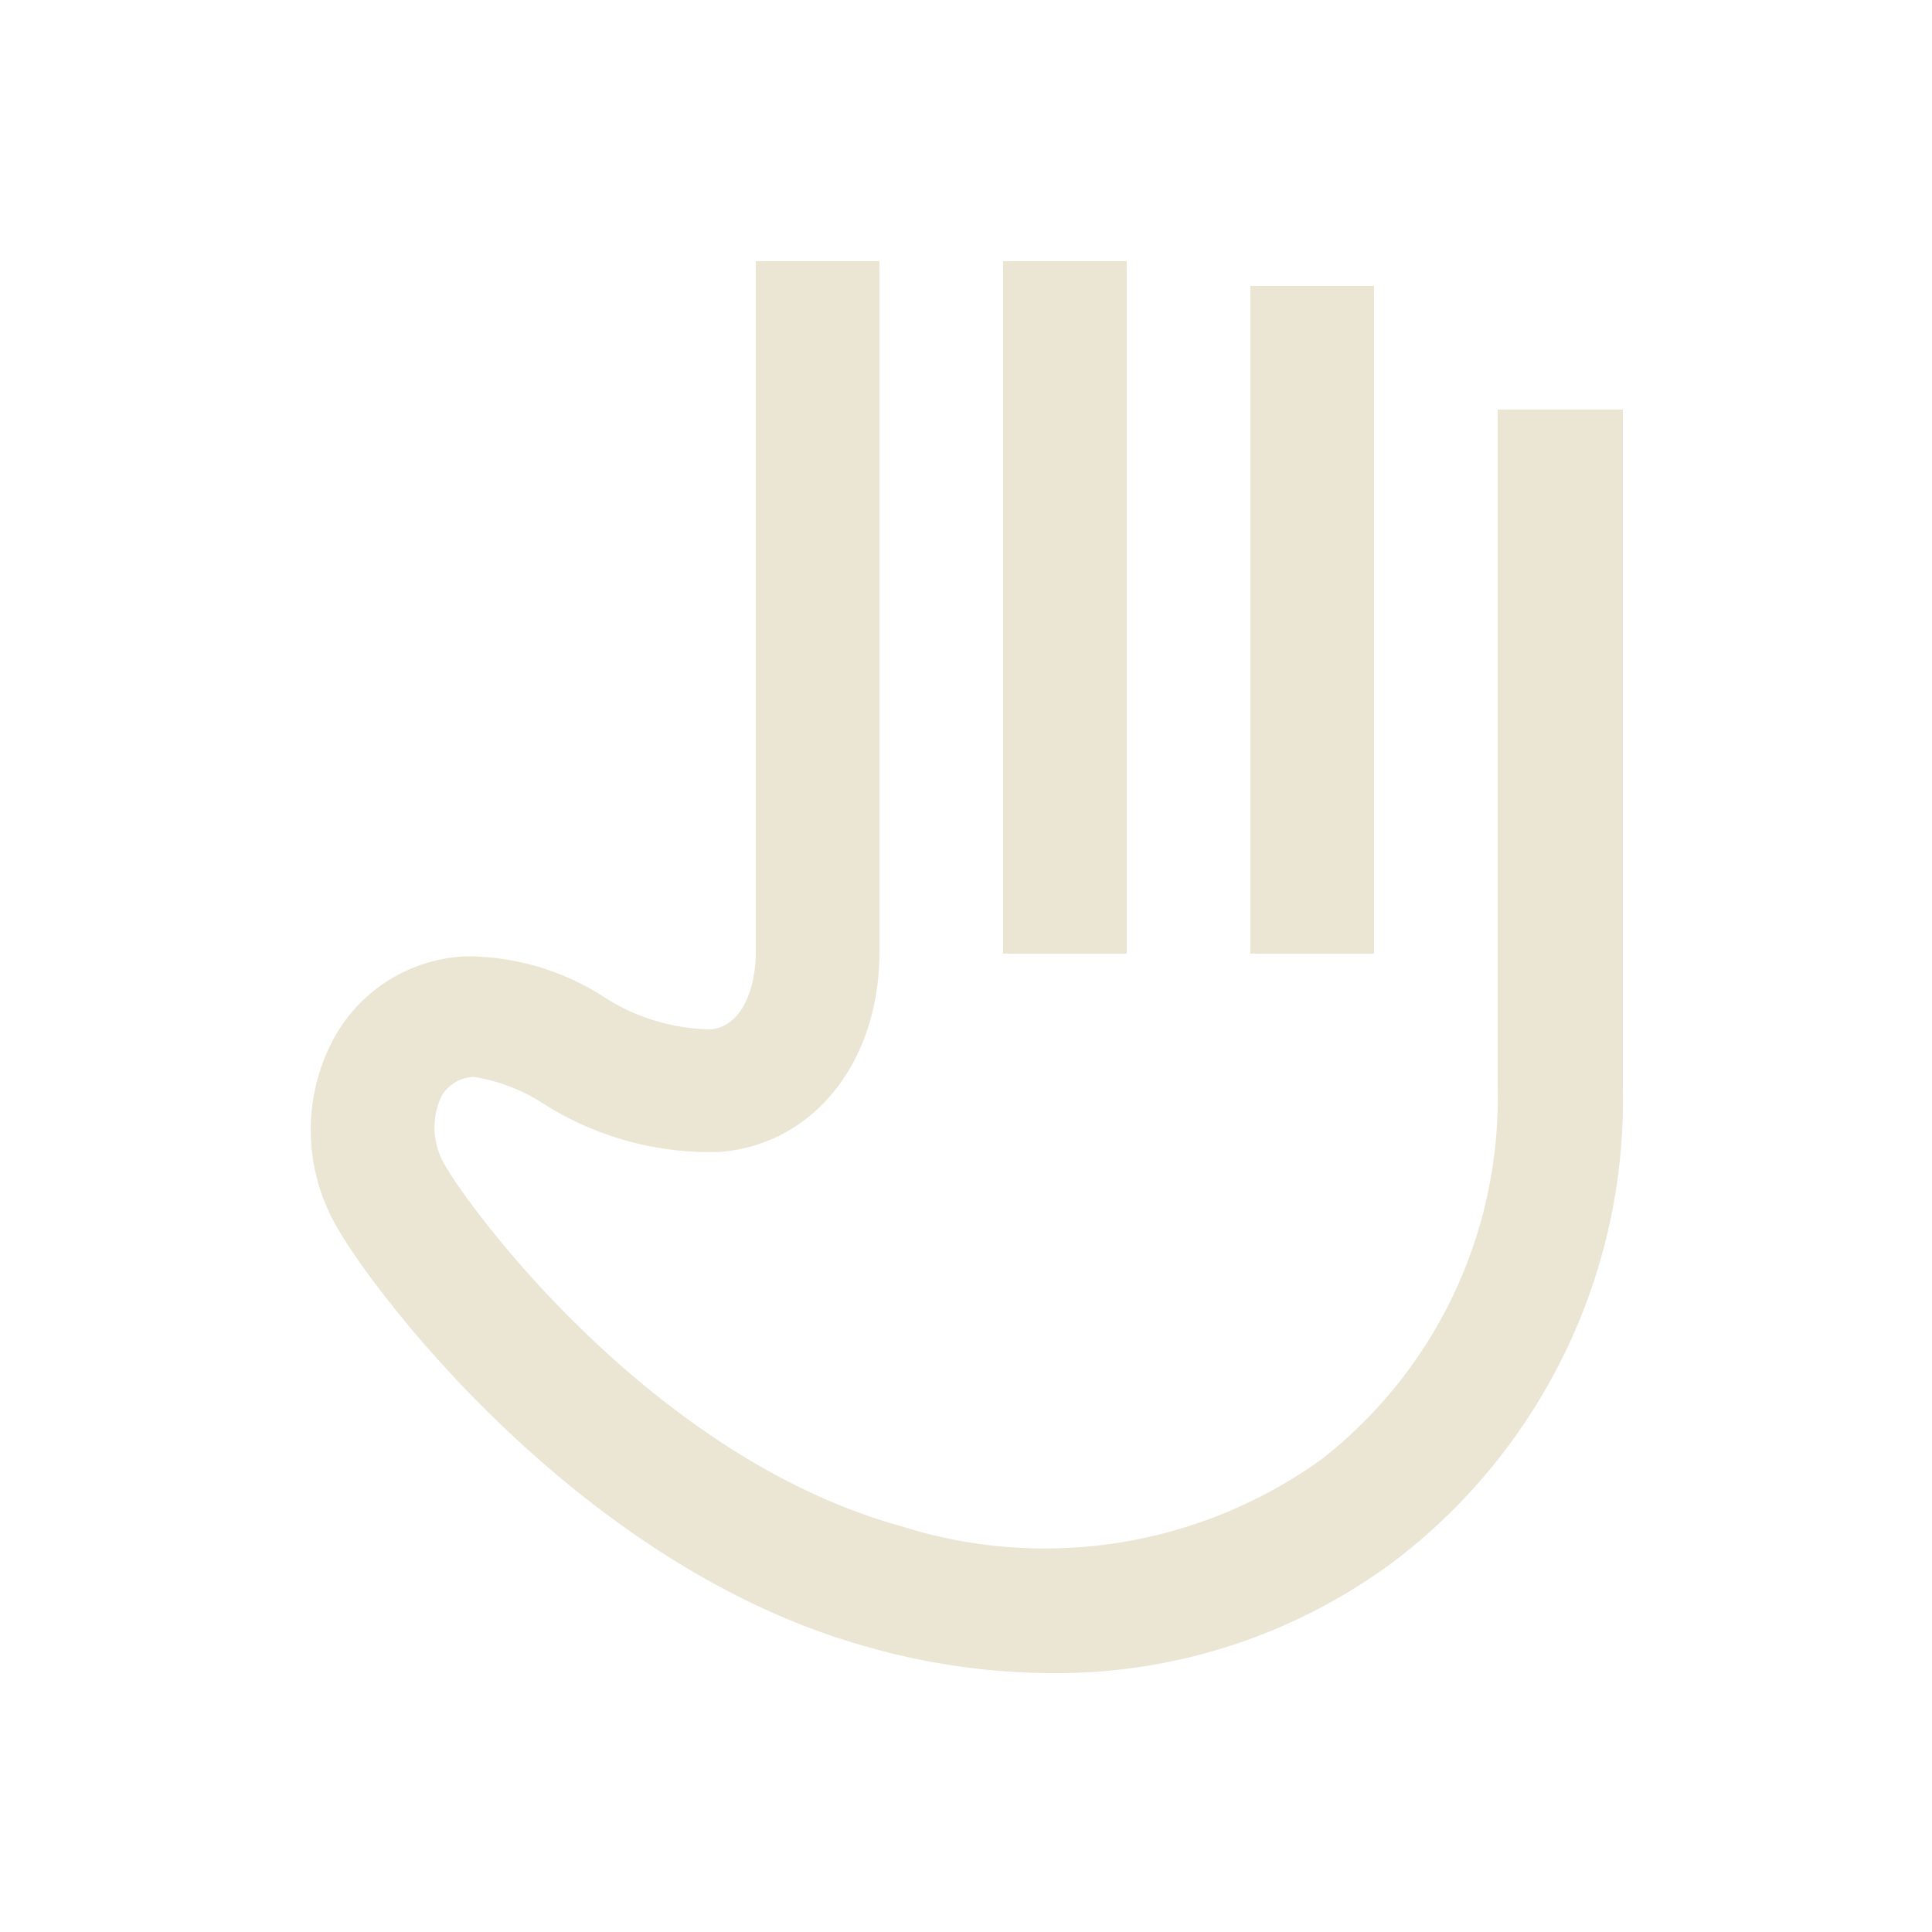
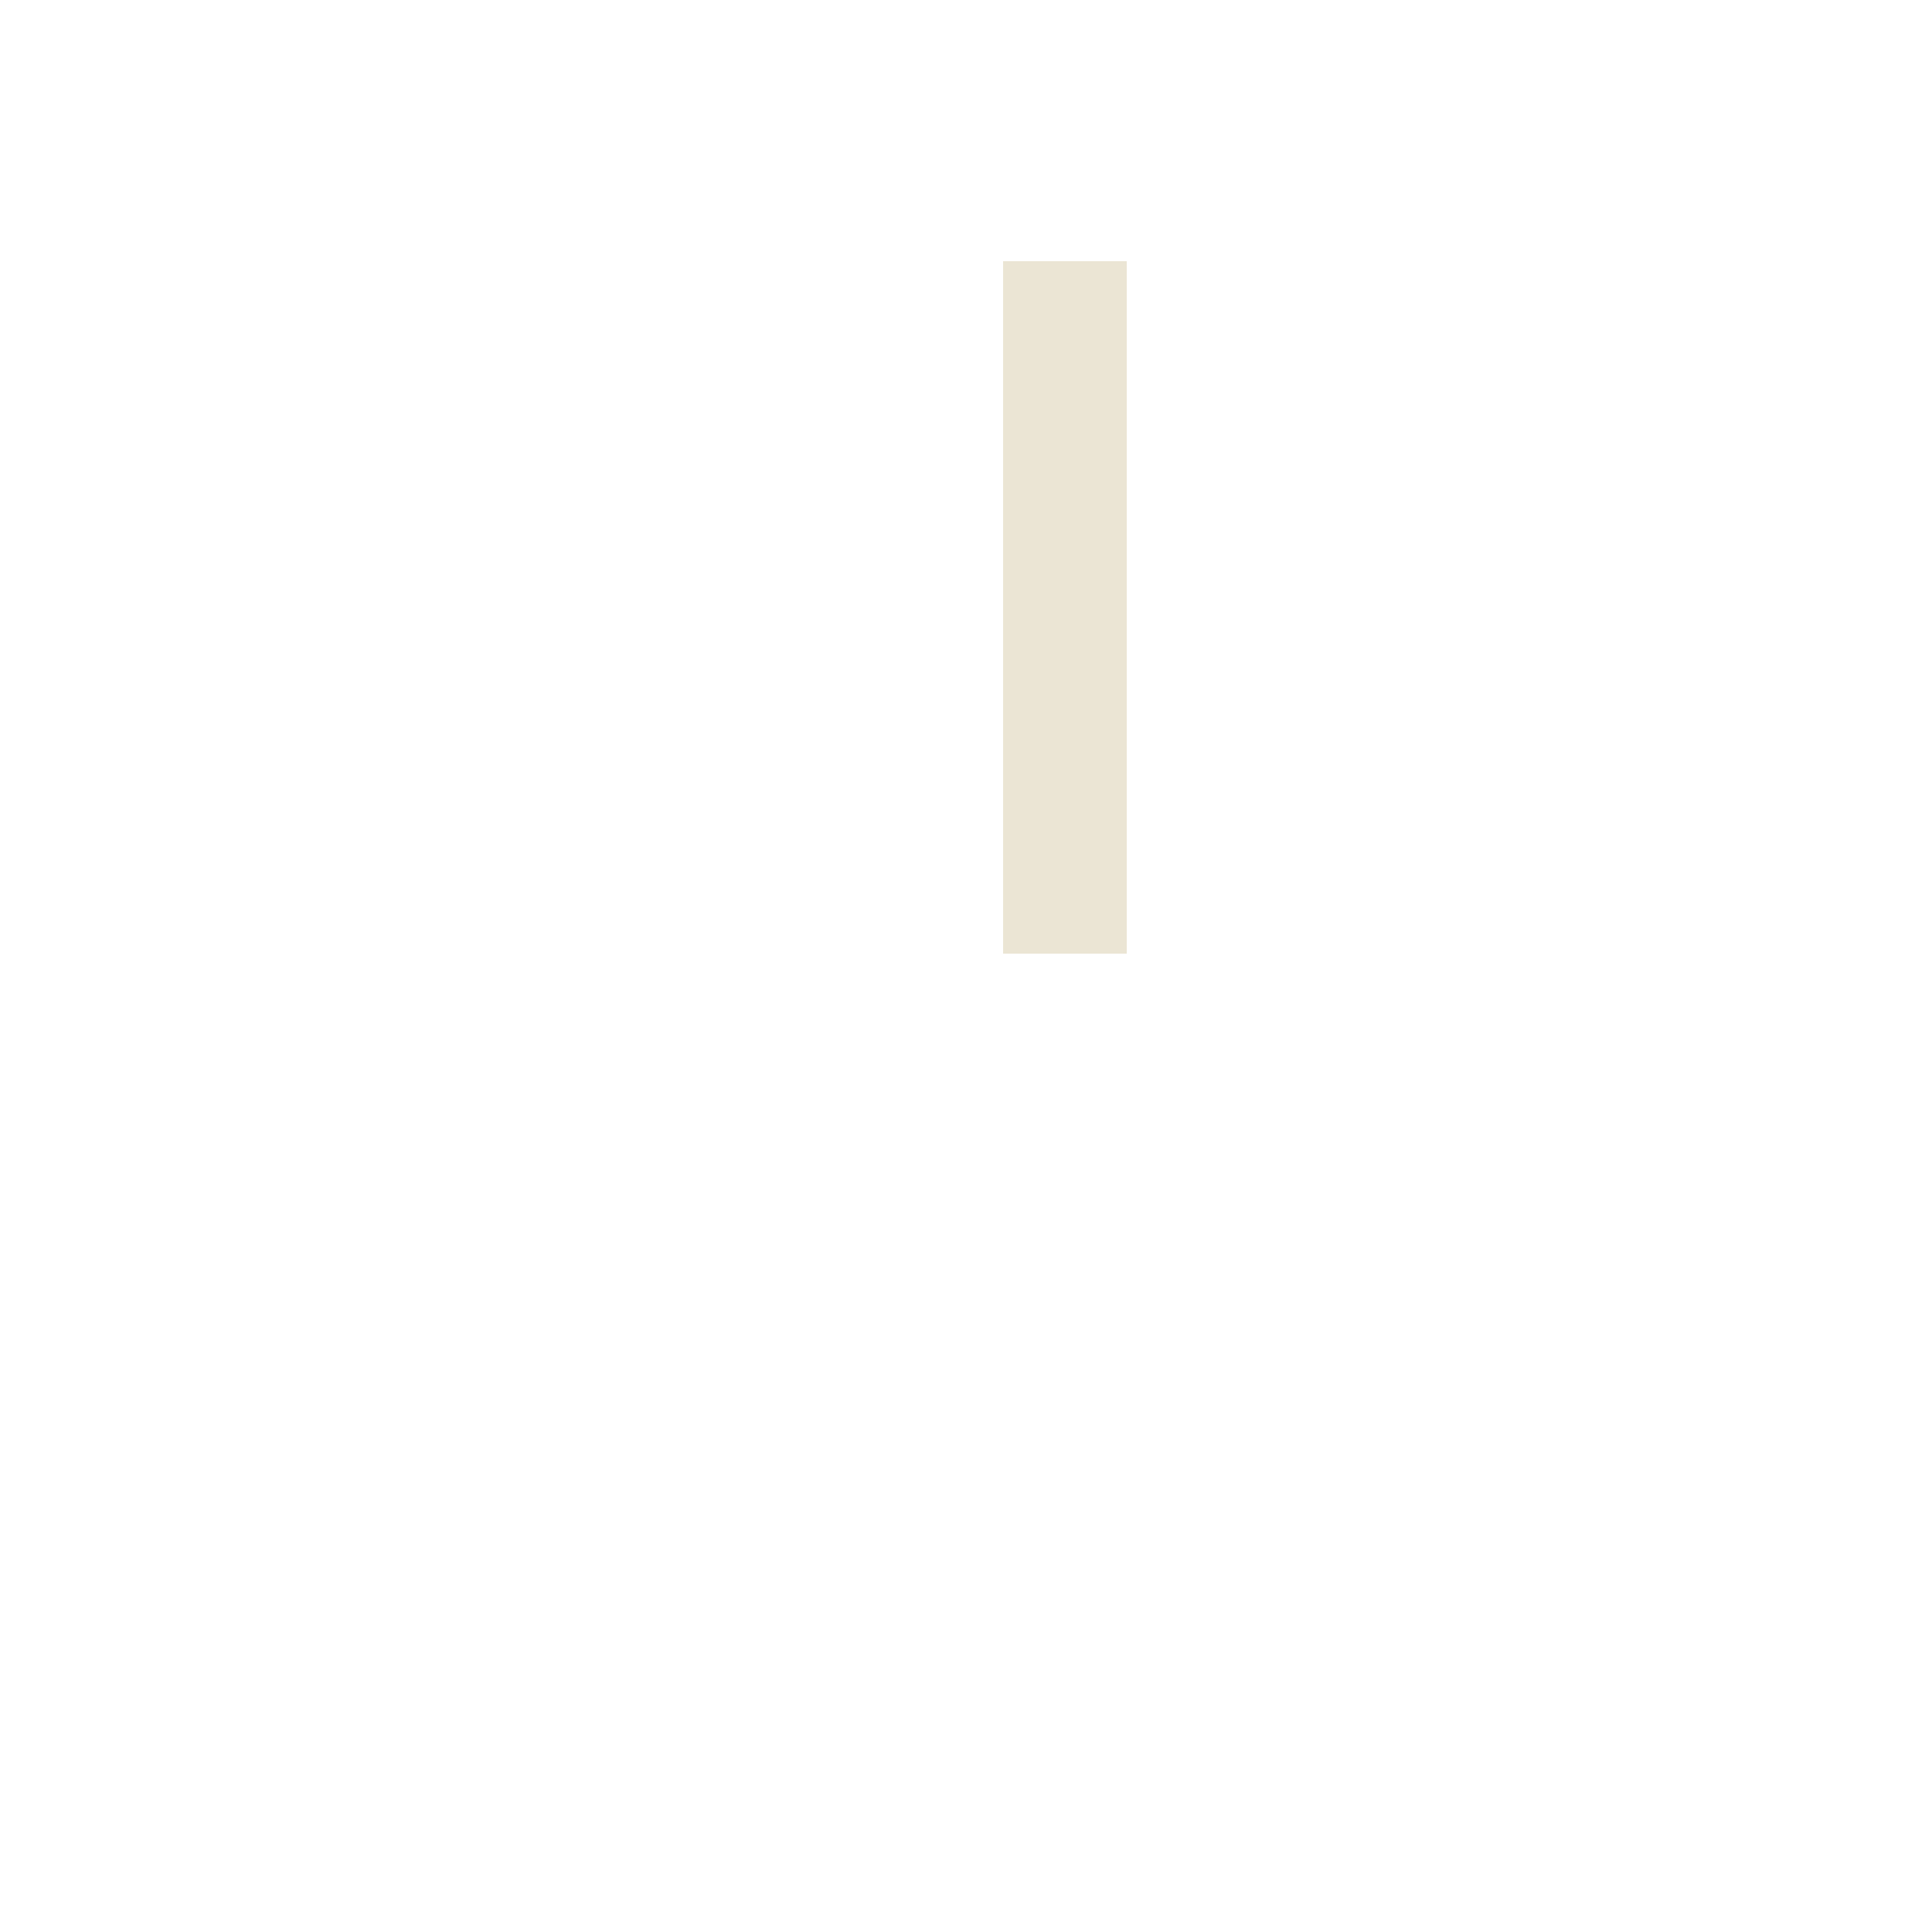
<svg xmlns="http://www.w3.org/2000/svg" id="Layer_1" data-name="Layer 1" viewBox="0 0 50 50">
  <defs>
    <style>.cls-1{fill:#fff;}.cls-2{fill:#ebe5d4;}</style>
  </defs>
-   <rect class="cls-1" width="50" height="50" />
  <g id="Production">
-     <path class="cls-2" d="M38.76,10.6V28.19a11.86,11.86,0,0,1-4.55,9.57A12.26,12.26,0,0,1,23.33,39.5c-6.43-1.77-11.16-8.18-11.83-9.37a1.91,1.91,0,0,1-.08-1.75,1,1,0,0,1,.84-.51,4.68,4.68,0,0,1,1.8.69,8,8,0,0,0,4.59,1.25c2.41-.2,4.11-2.33,4.11-5.17V6.76h-3.2V24.64c0,.87-.32,1.92-1.17,2a5.23,5.23,0,0,1-2.84-.89,6.58,6.58,0,0,0-3.48-1,4.09,4.09,0,0,0-3.45,2.16,5,5,0,0,0,.09,4.83c.93,1.67,6.31,8.84,13.77,10.89a17.6,17.6,0,0,0,4.74.67,14.61,14.61,0,0,0,8.92-2.94A15,15,0,0,0,42,28.19V10.6Z" />
    <rect class="cls-2" x="25.96" y="6.76" width="3.2" height="17.92" />
-     <rect class="cls-2" x="32.36" y="7.4" width="3.2" height="17.28" />
  </g>
</svg>